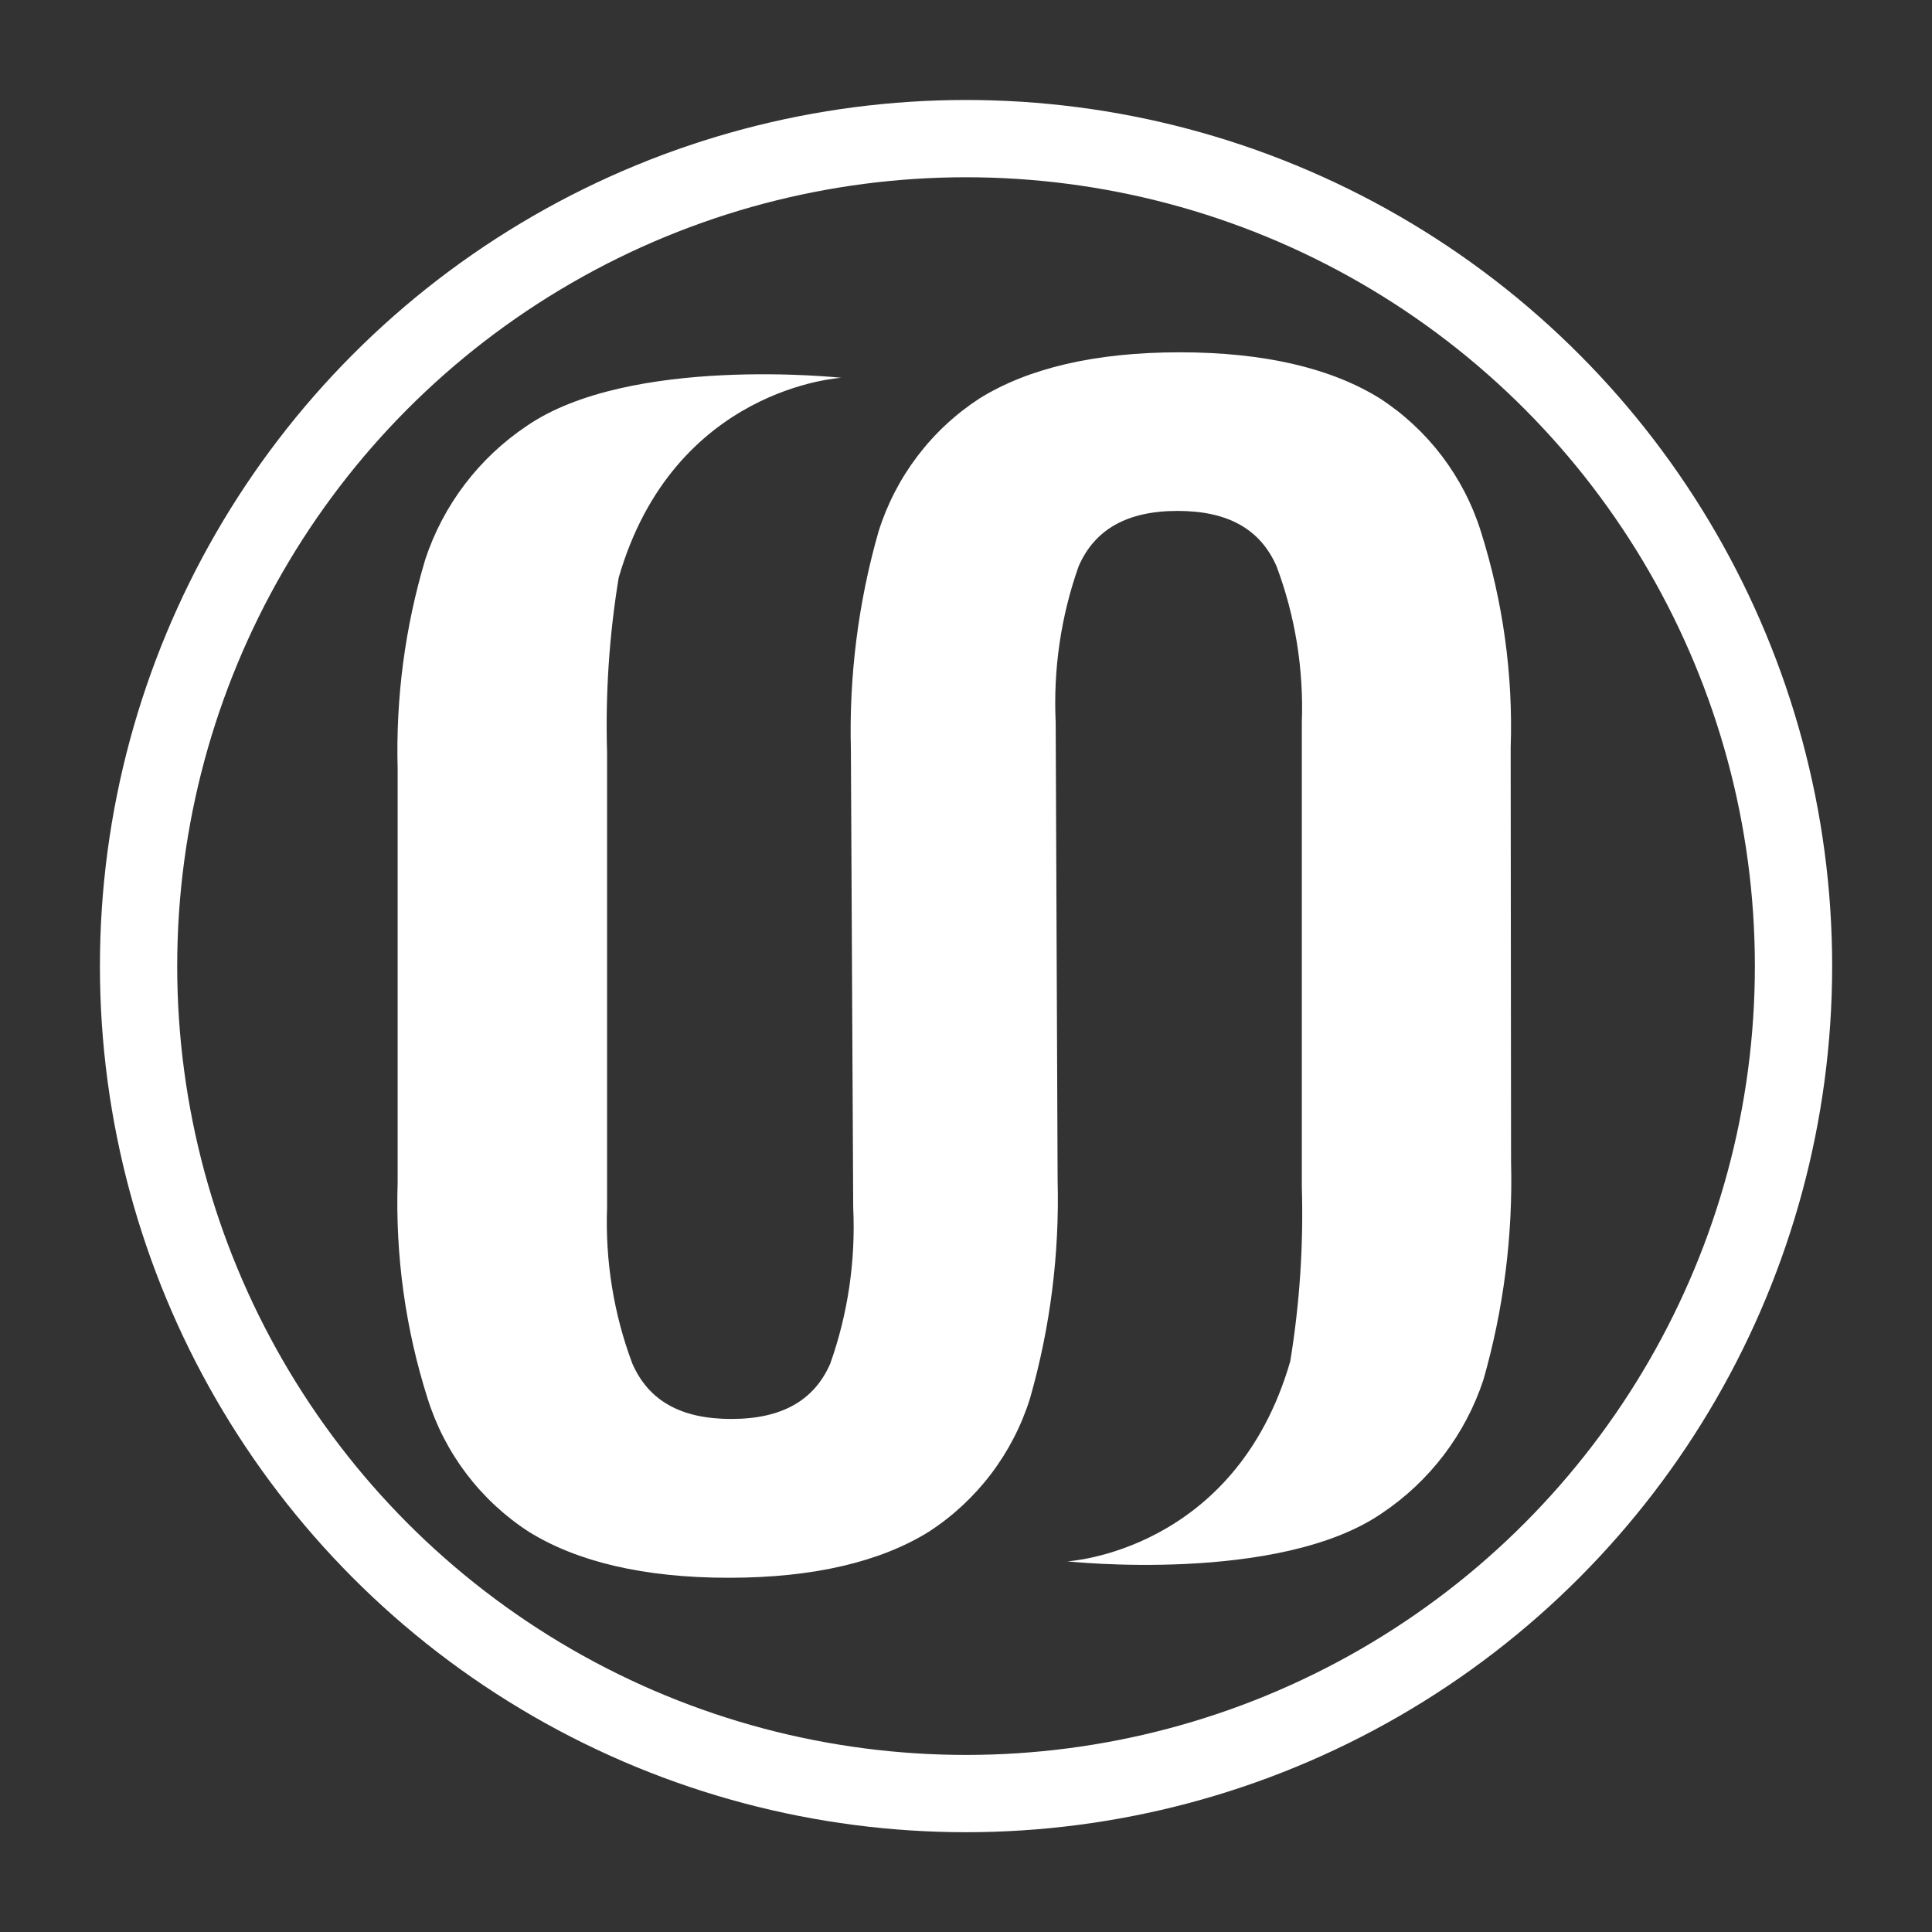
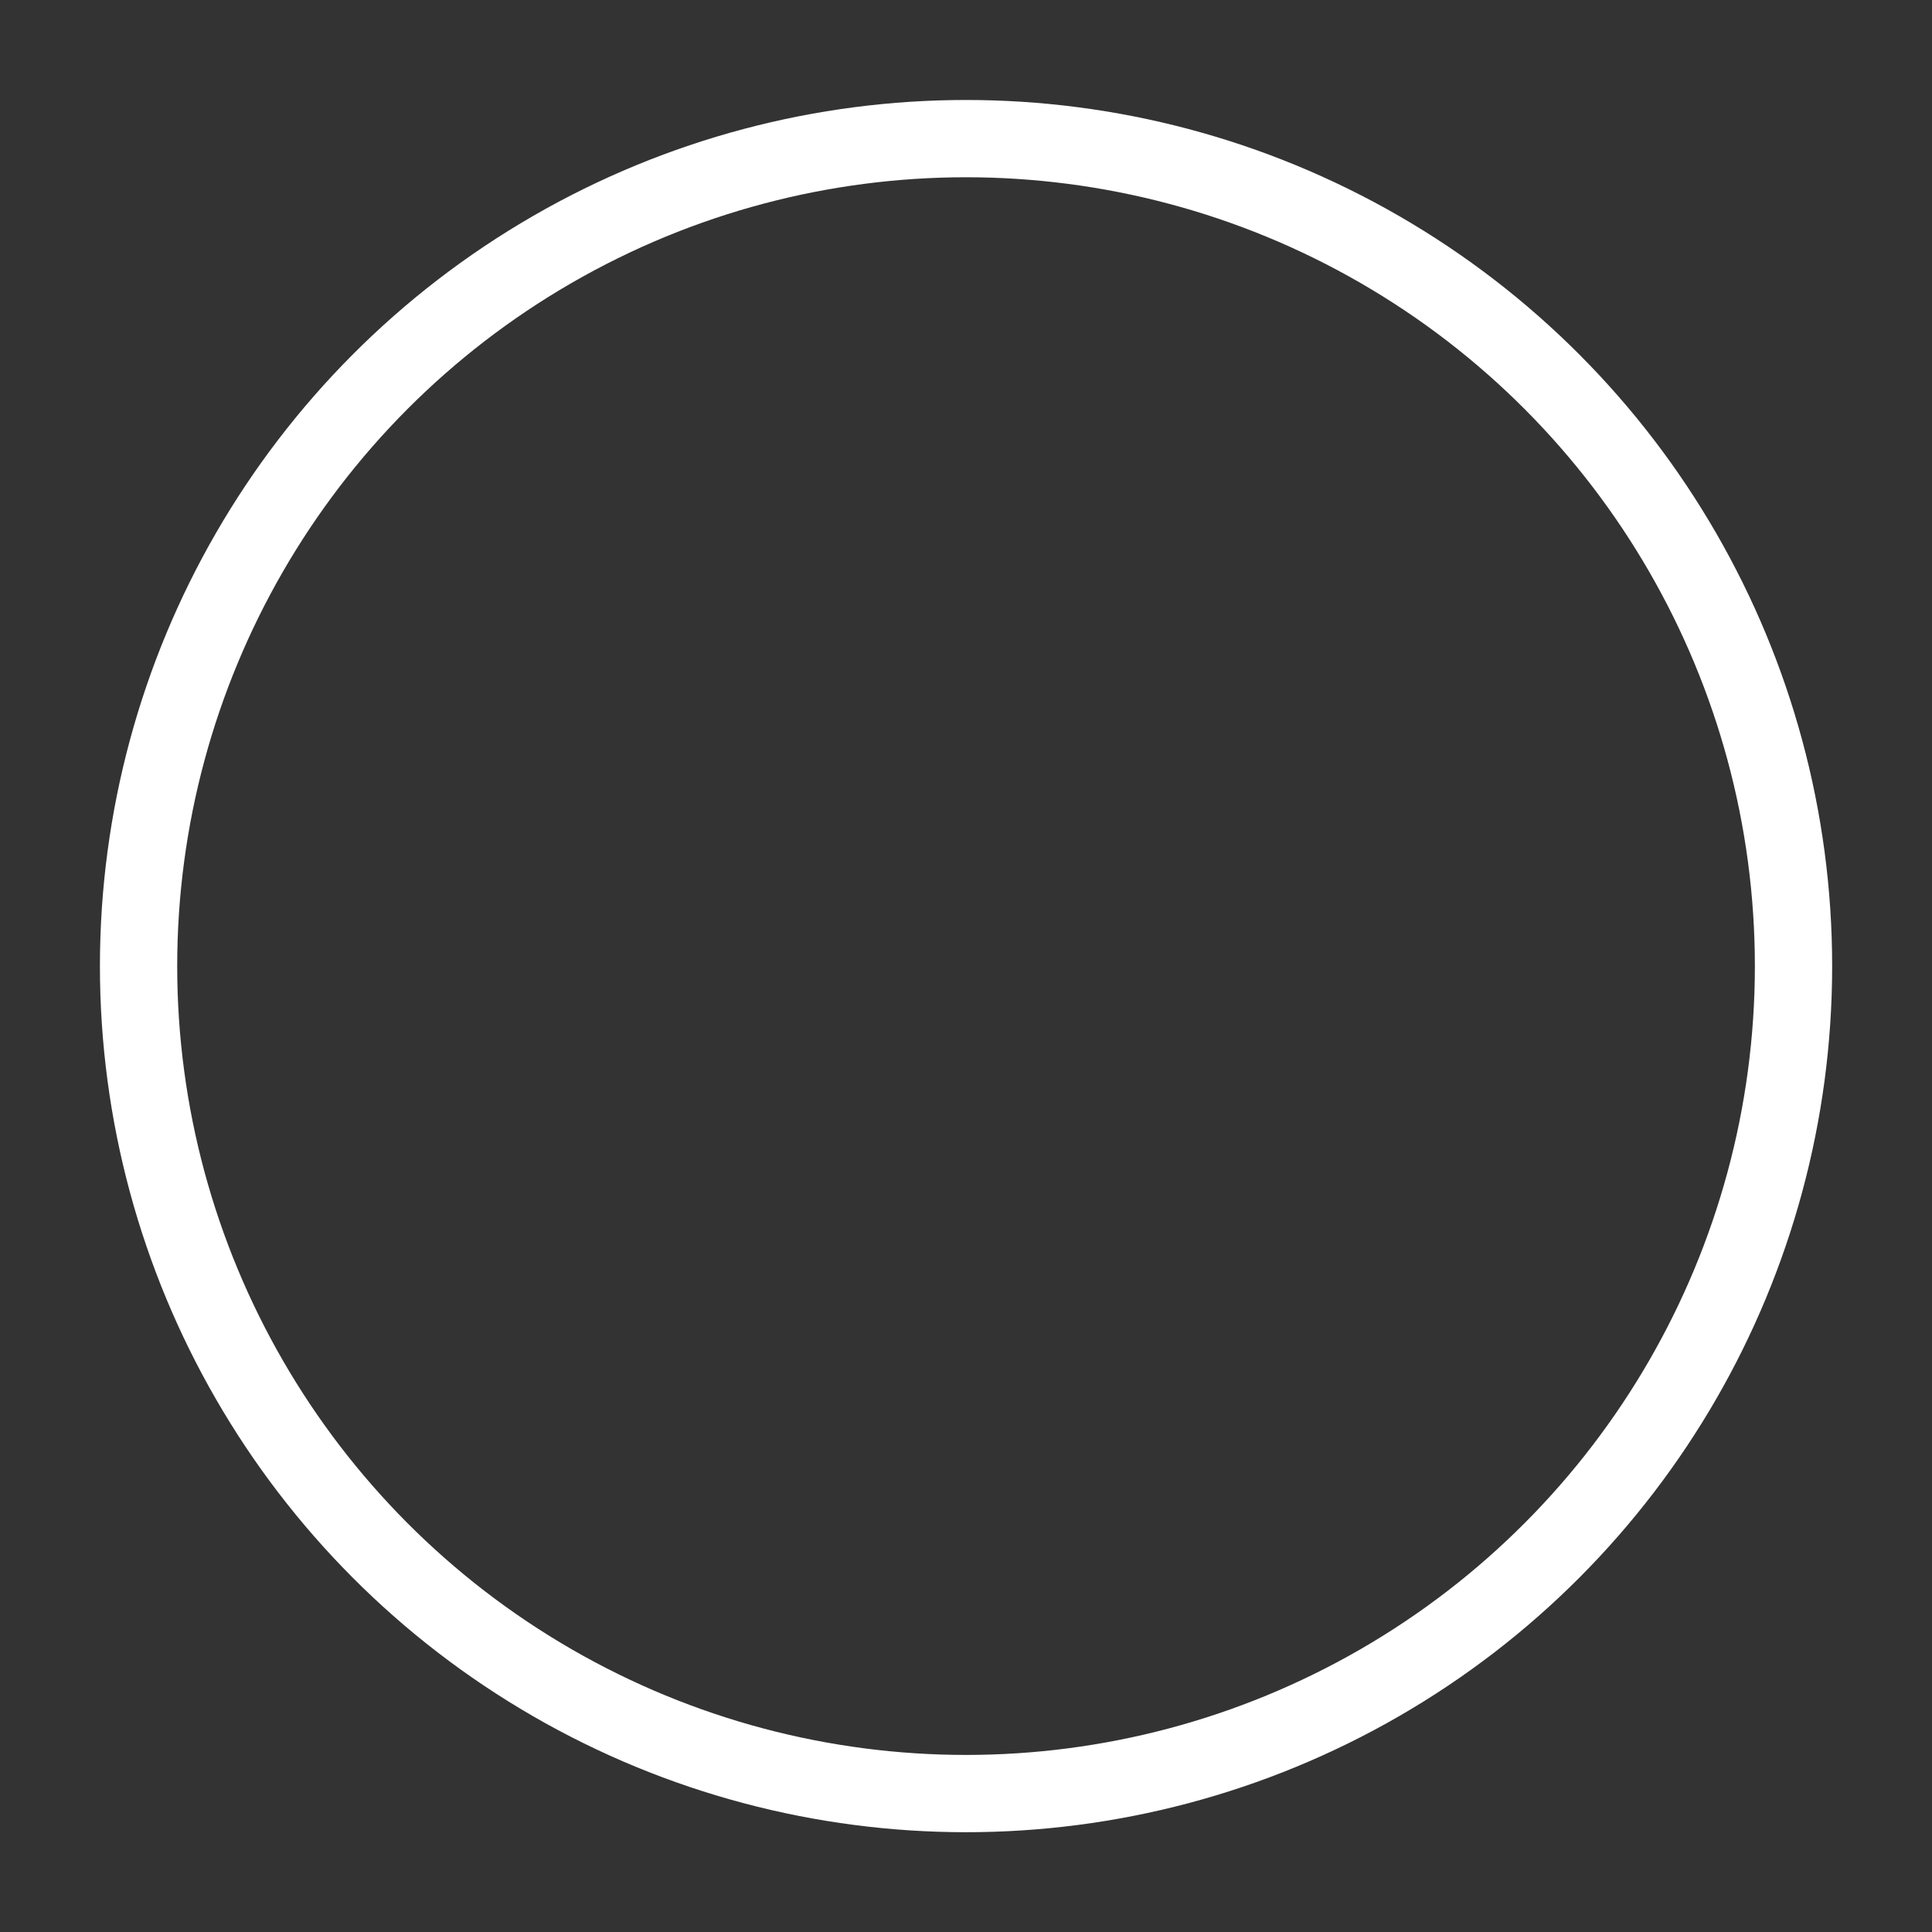
<svg xmlns="http://www.w3.org/2000/svg" version="1.1" id="Layer_1" x="0px" y="0px" viewBox="0 0 100 100" style="enable-background:new 0 0 100 100;" xml:space="preserve">
  <rect x="0" y="0" width="100" height="100" fill="#333333" stroke="none" />
  <style type="text/css">
	.st0{fill:#FFFFFF;}
	.st1{fill:none;stroke:#FFFFFF;stroke-width:4;stroke-miterlimit:10;}
</style>
  <g id="Group_3" transform="translate(-13.018 -20.705)">
-     <path id="Path_1" class="st0" d="M91.21,59.41c0.13-3.79-0.4-7.57-1.54-11.19c-0.89-2.84-2.74-5.28-5.24-6.9   c-2.5-1.55-5.95-2.38-10.35-2.38s-7.85,0.83-10.35,2.38c-2.5,1.62-4.35,4.06-5.24,6.9c-1.05,3.67-1.53,7.48-1.43,11.3l0.12,23.68   c0.13,2.75-0.27,5.5-1.19,8.09c-0.83,1.9-2.5,2.86-5.12,2.86s-4.28-0.95-5.12-2.86c-0.97-2.58-1.41-5.33-1.31-8.09V59.65   c-0.09-3.03,0.11-6.05,0.6-9.04c2.85-9.88,11.53-10.35,11.53-10.35s-10.95-1.19-16.3,2.5c-2.46,1.65-4.31,4.08-5.24,6.9   c-1.05,3.51-1.53,7.17-1.43,10.83V81.9c-0.12,3.79,0.4,7.57,1.55,11.19c0.89,2.84,2.74,5.28,5.24,6.9   c2.5,1.55,5.95,2.38,10.35,2.38s7.85-0.83,10.35-2.38c2.5-1.62,4.35-4.06,5.24-6.9c1.05-3.67,1.53-7.48,1.43-11.3L67.66,58.1   c-0.13-2.75,0.27-5.5,1.19-8.09c0.83-1.9,2.5-2.86,5.12-2.86s4.28,0.95,5.12,2.86c0.97,2.58,1.41,5.33,1.31,8.09v24.03   c0.09,3.03-0.11,6.05-0.6,9.04c-2.86,9.88-11.54,10.35-11.54,10.35s10.95,1.19,16.3-2.5c2.46-1.65,4.31-4.08,5.24-6.9   c1.05-3.67,1.53-7.48,1.43-11.3L91.21,59.41z" />
    <circle id="Ellipse_1_00000109011750739530111410000016615137458703162032_" class="st1" cx="63.02" cy="70.71" r="42.83" />
  </g>
</svg>